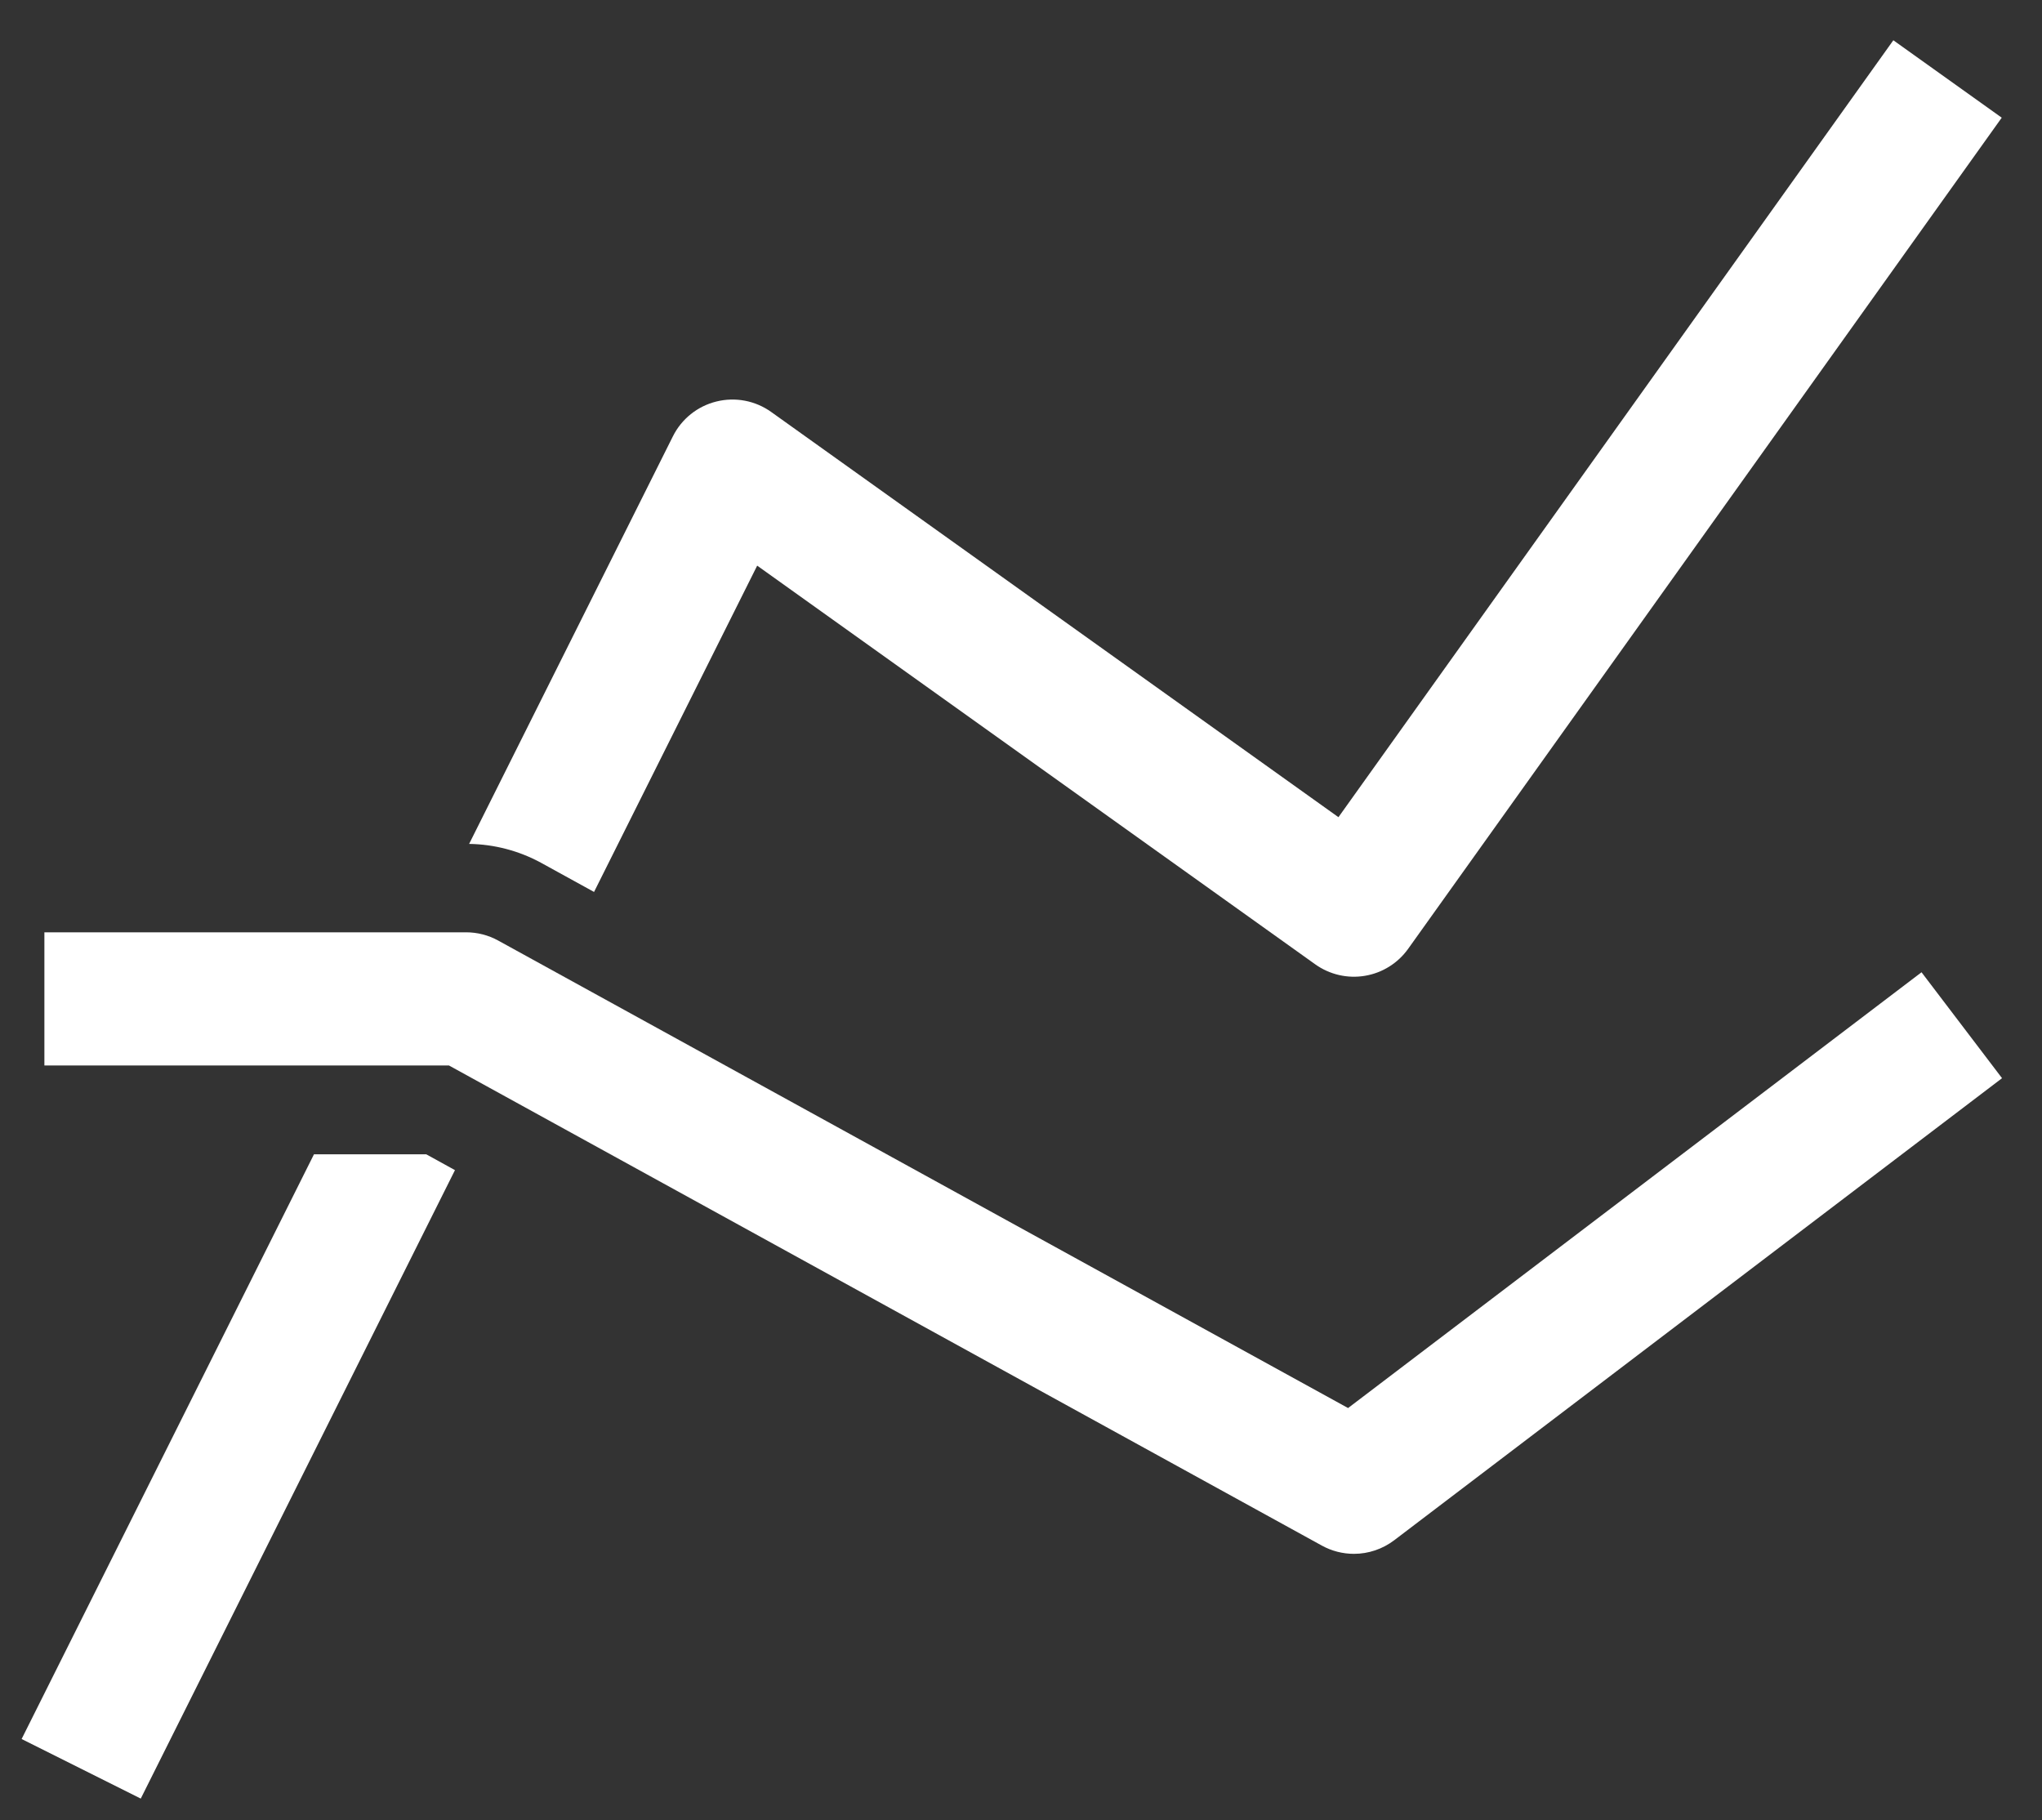
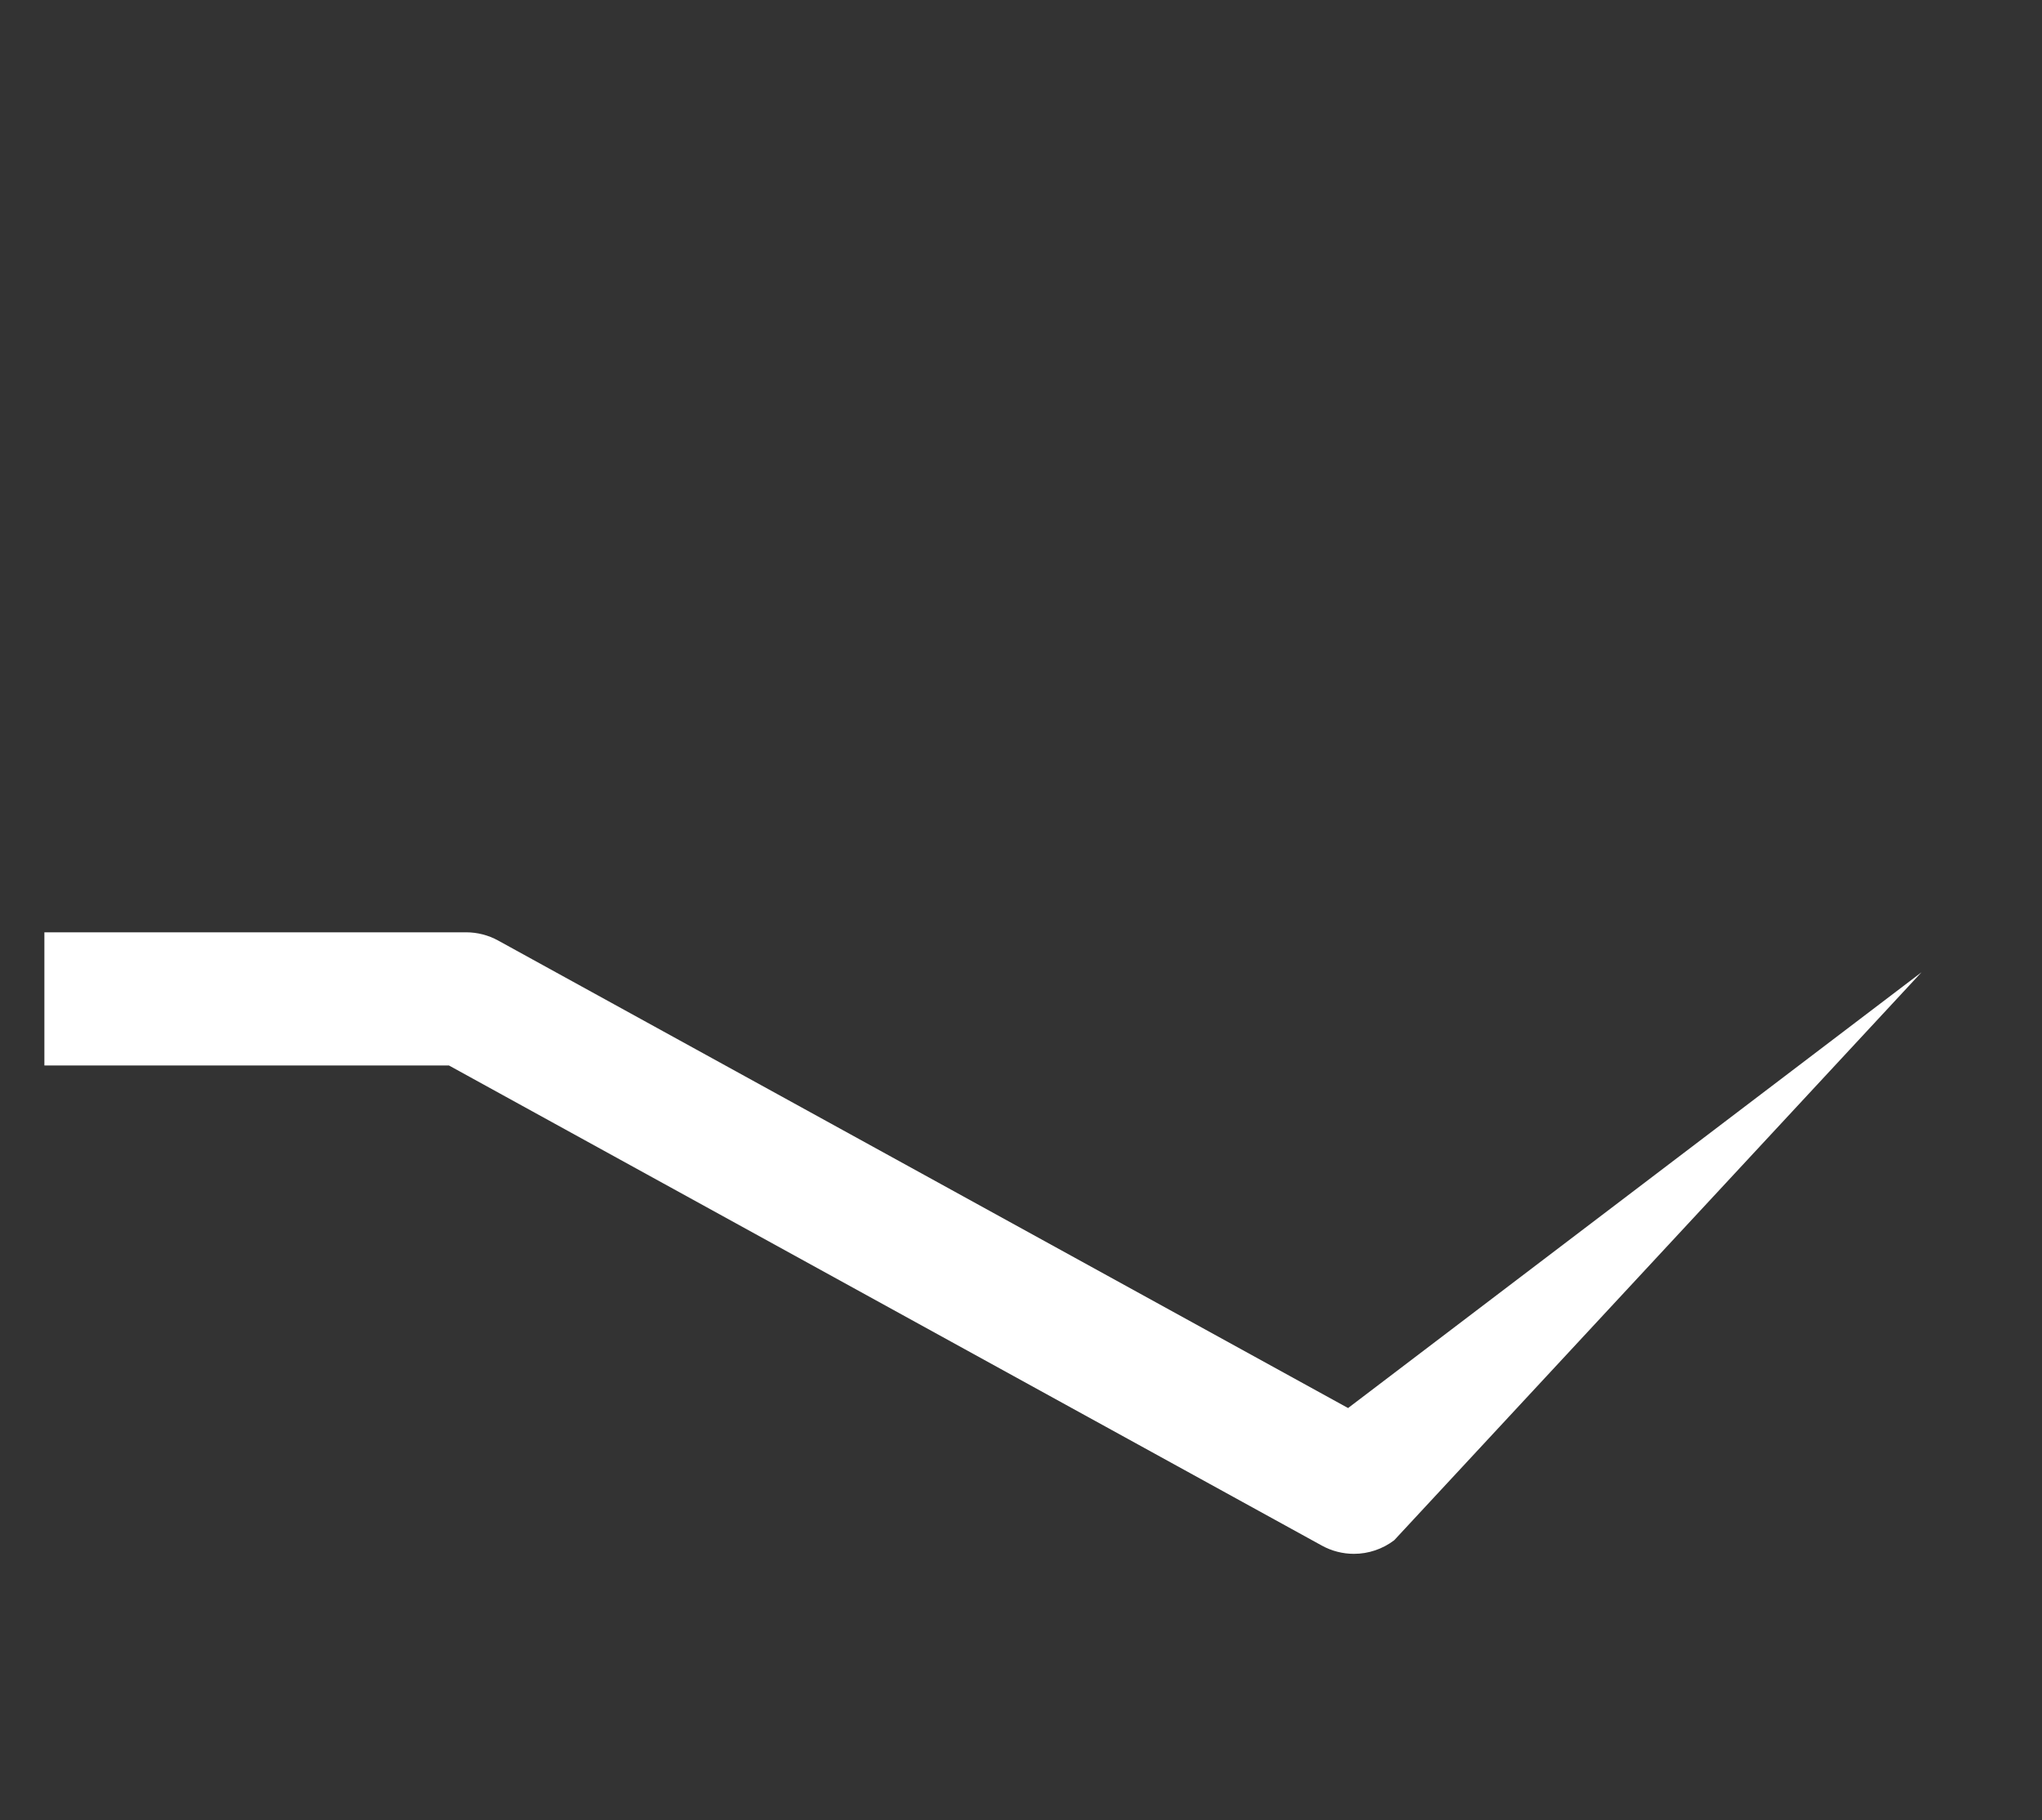
<svg xmlns="http://www.w3.org/2000/svg" width="46px" height="41px" viewBox="0 0 46 41" version="1.1">
  <rect x="0" y="0" width="46" height="41" fill="#333333" stroke="none" />
  <title>ranking</title>
  <desc>Created with Sketch.</desc>
  <defs />
  <g id="Page-1" stroke="none" stroke-width="1" fill="none" fill-rule="evenodd">
    <g id="AEDAK-results-2-of-2---Proposal-1" transform="translate(-135, -254)" fill-rule="nonzero" fill="#FFFFFF">
      <g id="ranking" transform="translate(135, 254)">
-         <path d="M12.188,19.434 L13.382,20.091 L17.057,12.741 L29.628,21.721 C29.952,21.952 30.354,22.046 30.747,21.98 C31.139,21.915 31.49,21.696 31.721,21.372 L45.093,2.651 L42.651,0.907 L30.151,18.407 L17.372,9.279 C17.015,9.024 16.564,8.938 16.138,9.044 C15.712,9.149 15.354,9.436 15.158,9.829 L10.568,19.009 C11.134,19.017 11.69,19.163 12.188,19.434 Z" id="Shape" />
-         <polygon id="Shape" points="9.601 26 7.073 26 0.487 39.171 3.171 40.513 10.249 26.357" />
-         <path d="M30.5,35 C30.247,35 29.998,34.936 29.777,34.814 L10.114,24 L1,24 L1,21 L10.5,21 C10.753,21 11.002,21.064 11.223,21.186 L30.368,31.716 L43.286,21.9 L45.1,24.286 L31.407,34.694 C31.146,34.892 30.828,35 30.5,35 L30.5,35 Z" id="Shape" />
+         <path d="M30.5,35 C30.247,35 29.998,34.936 29.777,34.814 L10.114,24 L1,24 L1,21 L10.5,21 C10.753,21 11.002,21.064 11.223,21.186 L30.368,31.716 L43.286,21.9 L31.407,34.694 C31.146,34.892 30.828,35 30.5,35 L30.5,35 Z" id="Shape" />
      </g>
    </g>
  </g>
</svg>